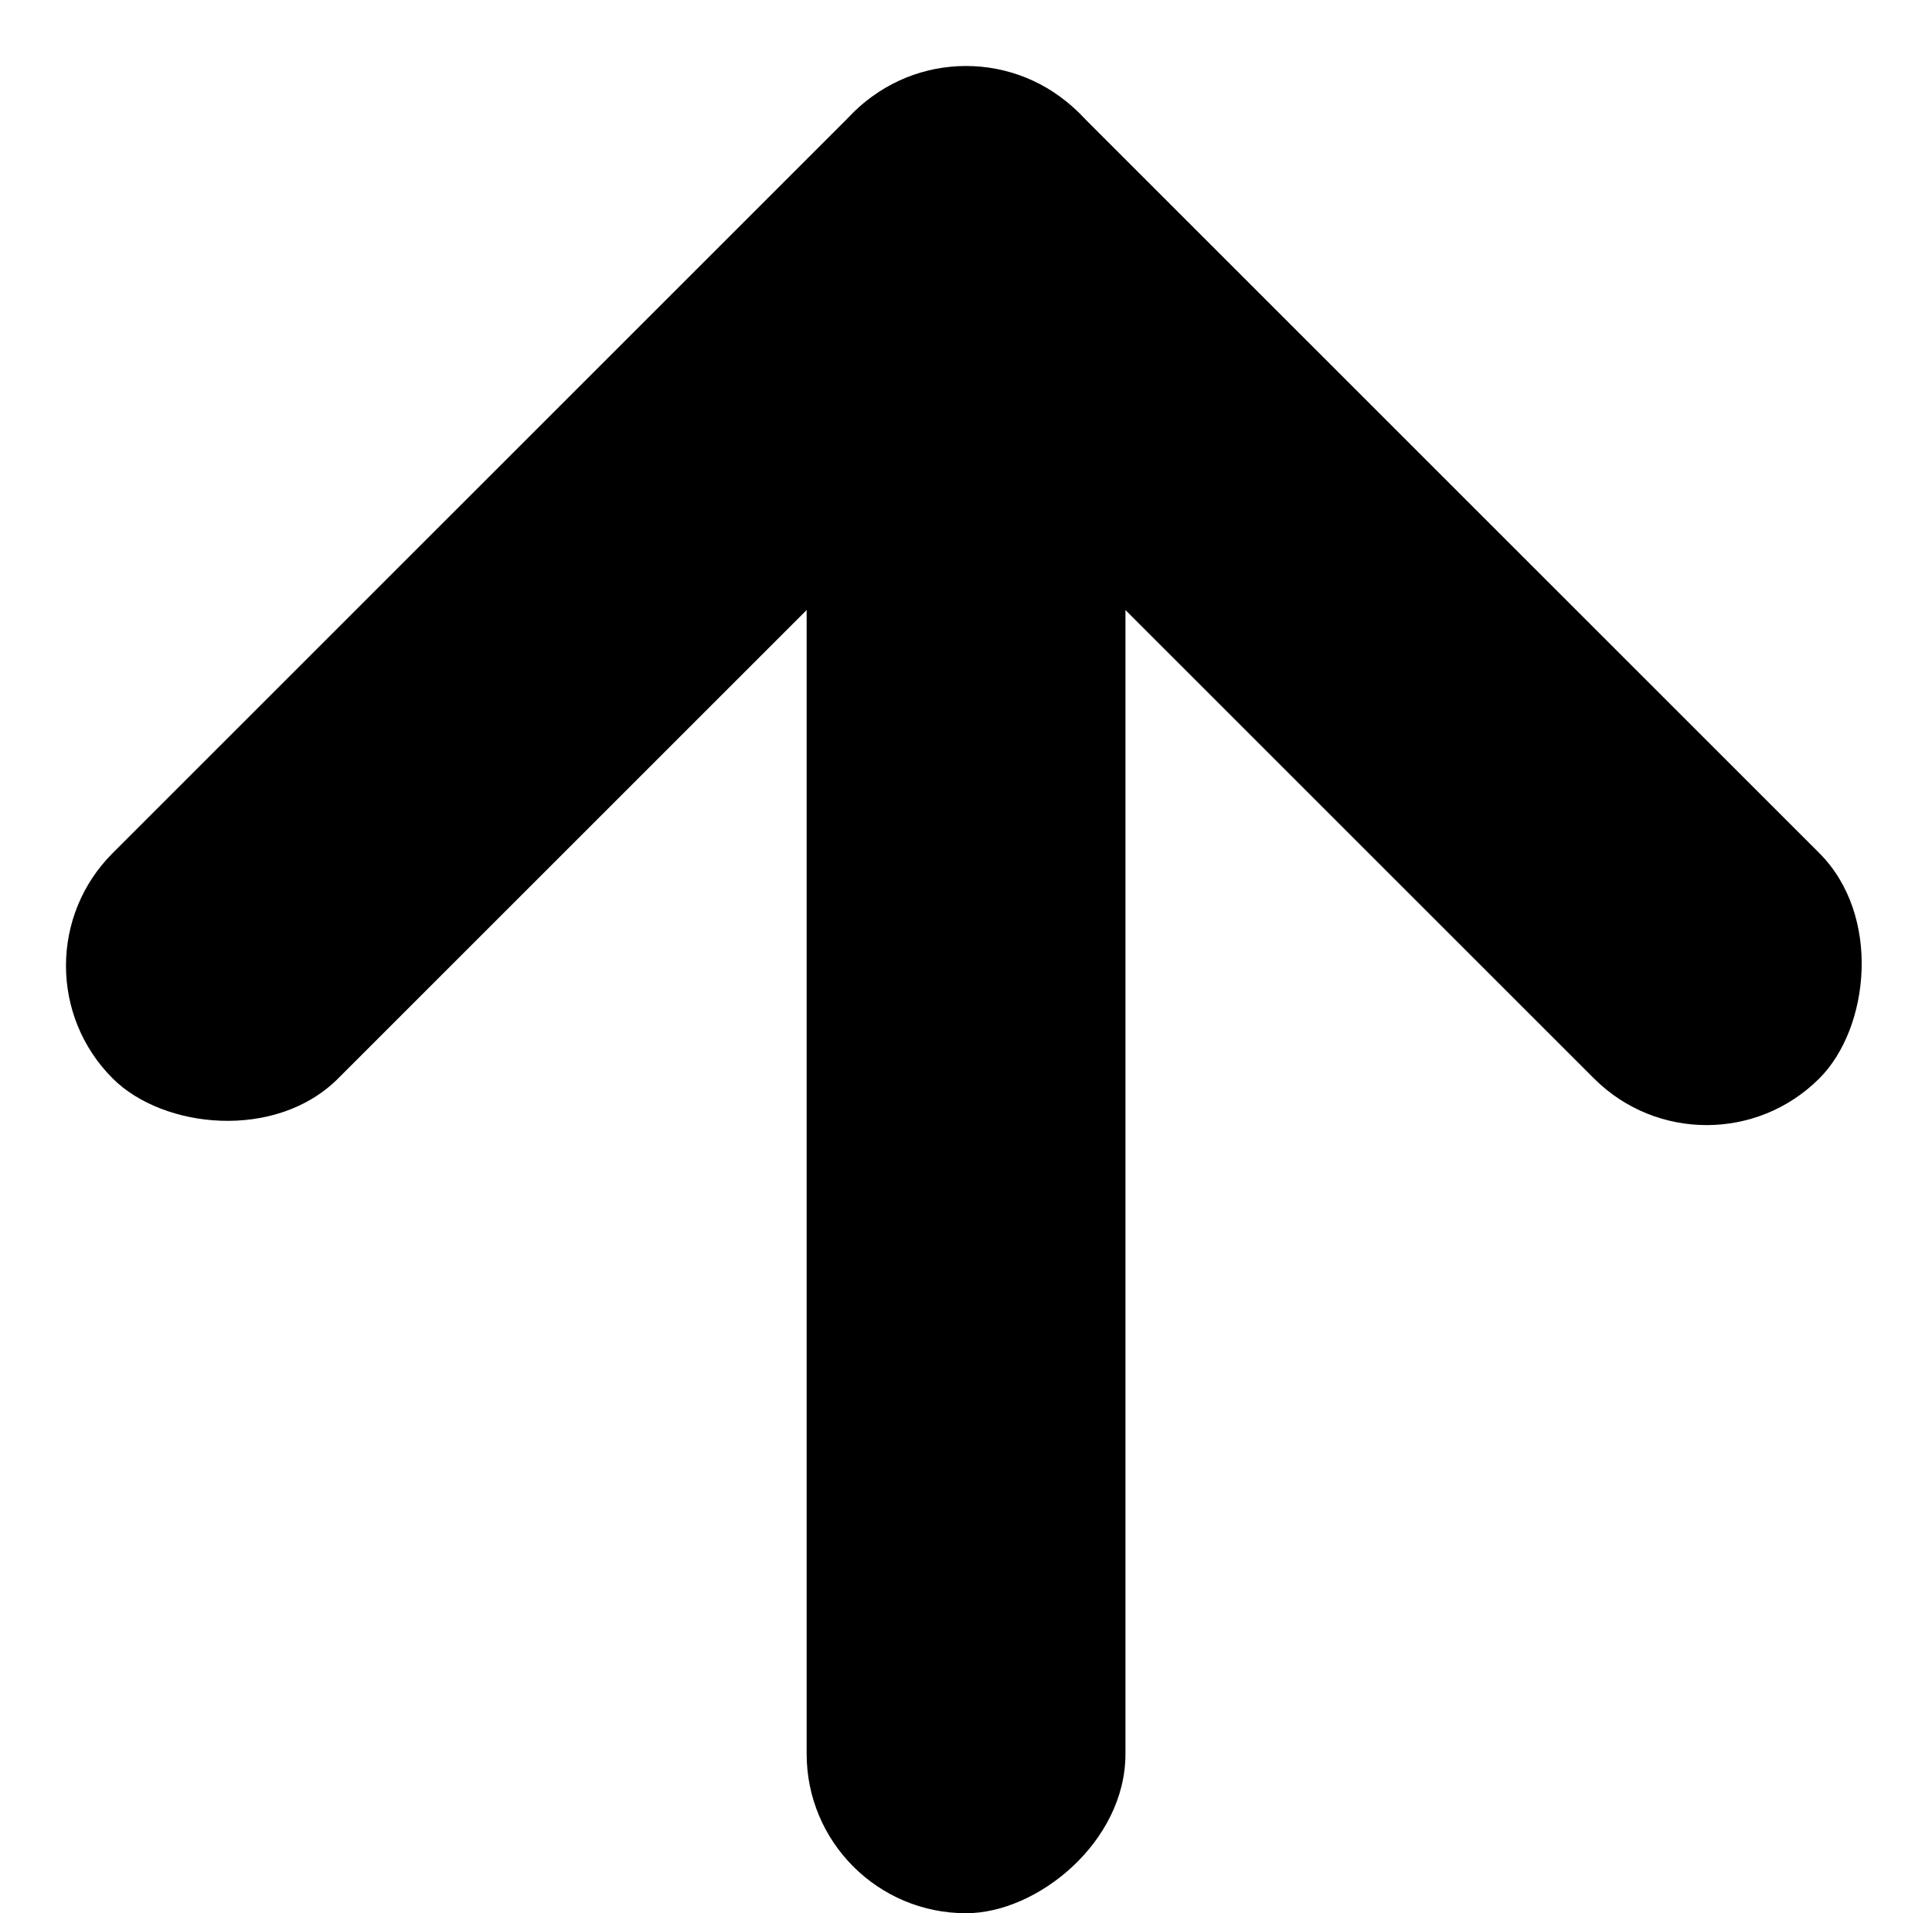
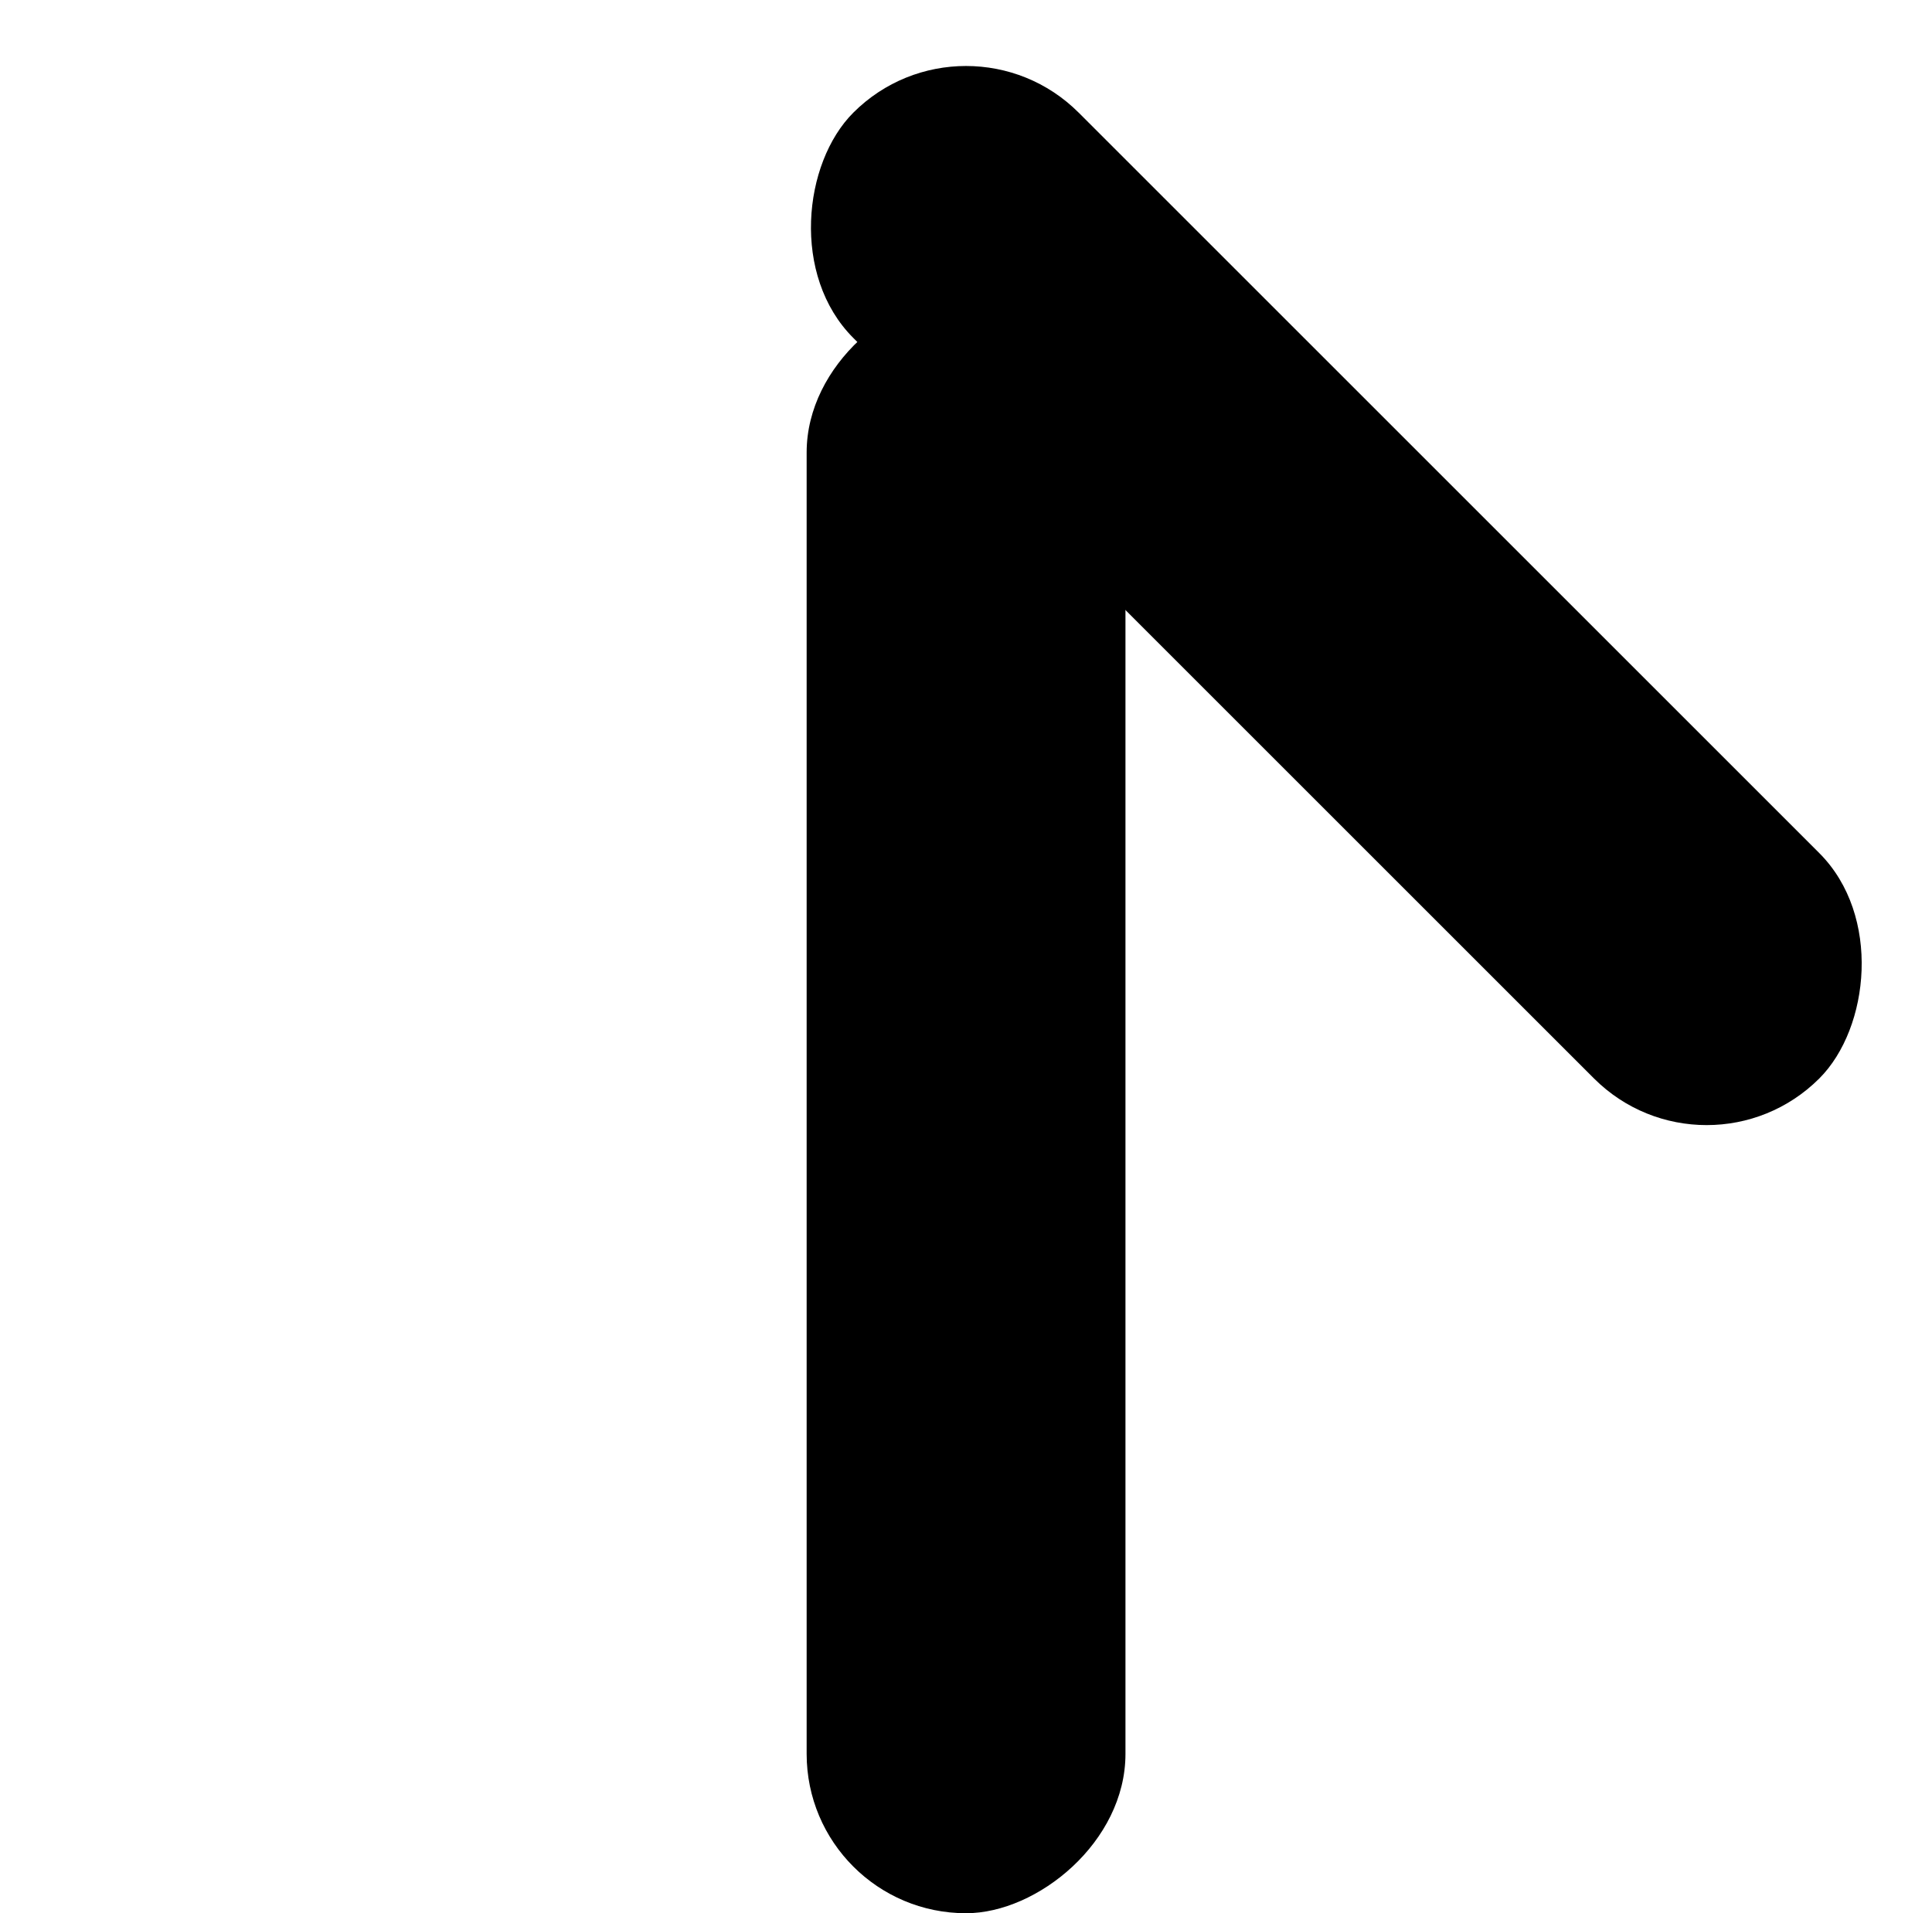
<svg xmlns="http://www.w3.org/2000/svg" width="17.604" height="17.437" viewBox="0 0 17.604 17.437">
  <g id="Group_161" data-name="Group 161" transform="translate(-116 -1000.695)">
    <g id="Group_20" data-name="Group 20" transform="translate(133.604 1000.695) rotate(90)">
      <rect id="Rectangle_11" data-name="Rectangle 11" width="12.448" height="2.904" rx="1.452" transform="translate(0 8.802) rotate(-45)" />
-       <rect id="Rectangle_12" data-name="Rectangle 12" width="12.448" height="2.905" rx="1.452" transform="translate(2.054 6.748) rotate(45)" />
    </g>
    <rect id="Rectangle_14" data-name="Rectangle 14" width="14.765" height="2.905" rx="1.452" transform="translate(126.255 1003.367) rotate(90)" />
  </g>
</svg>